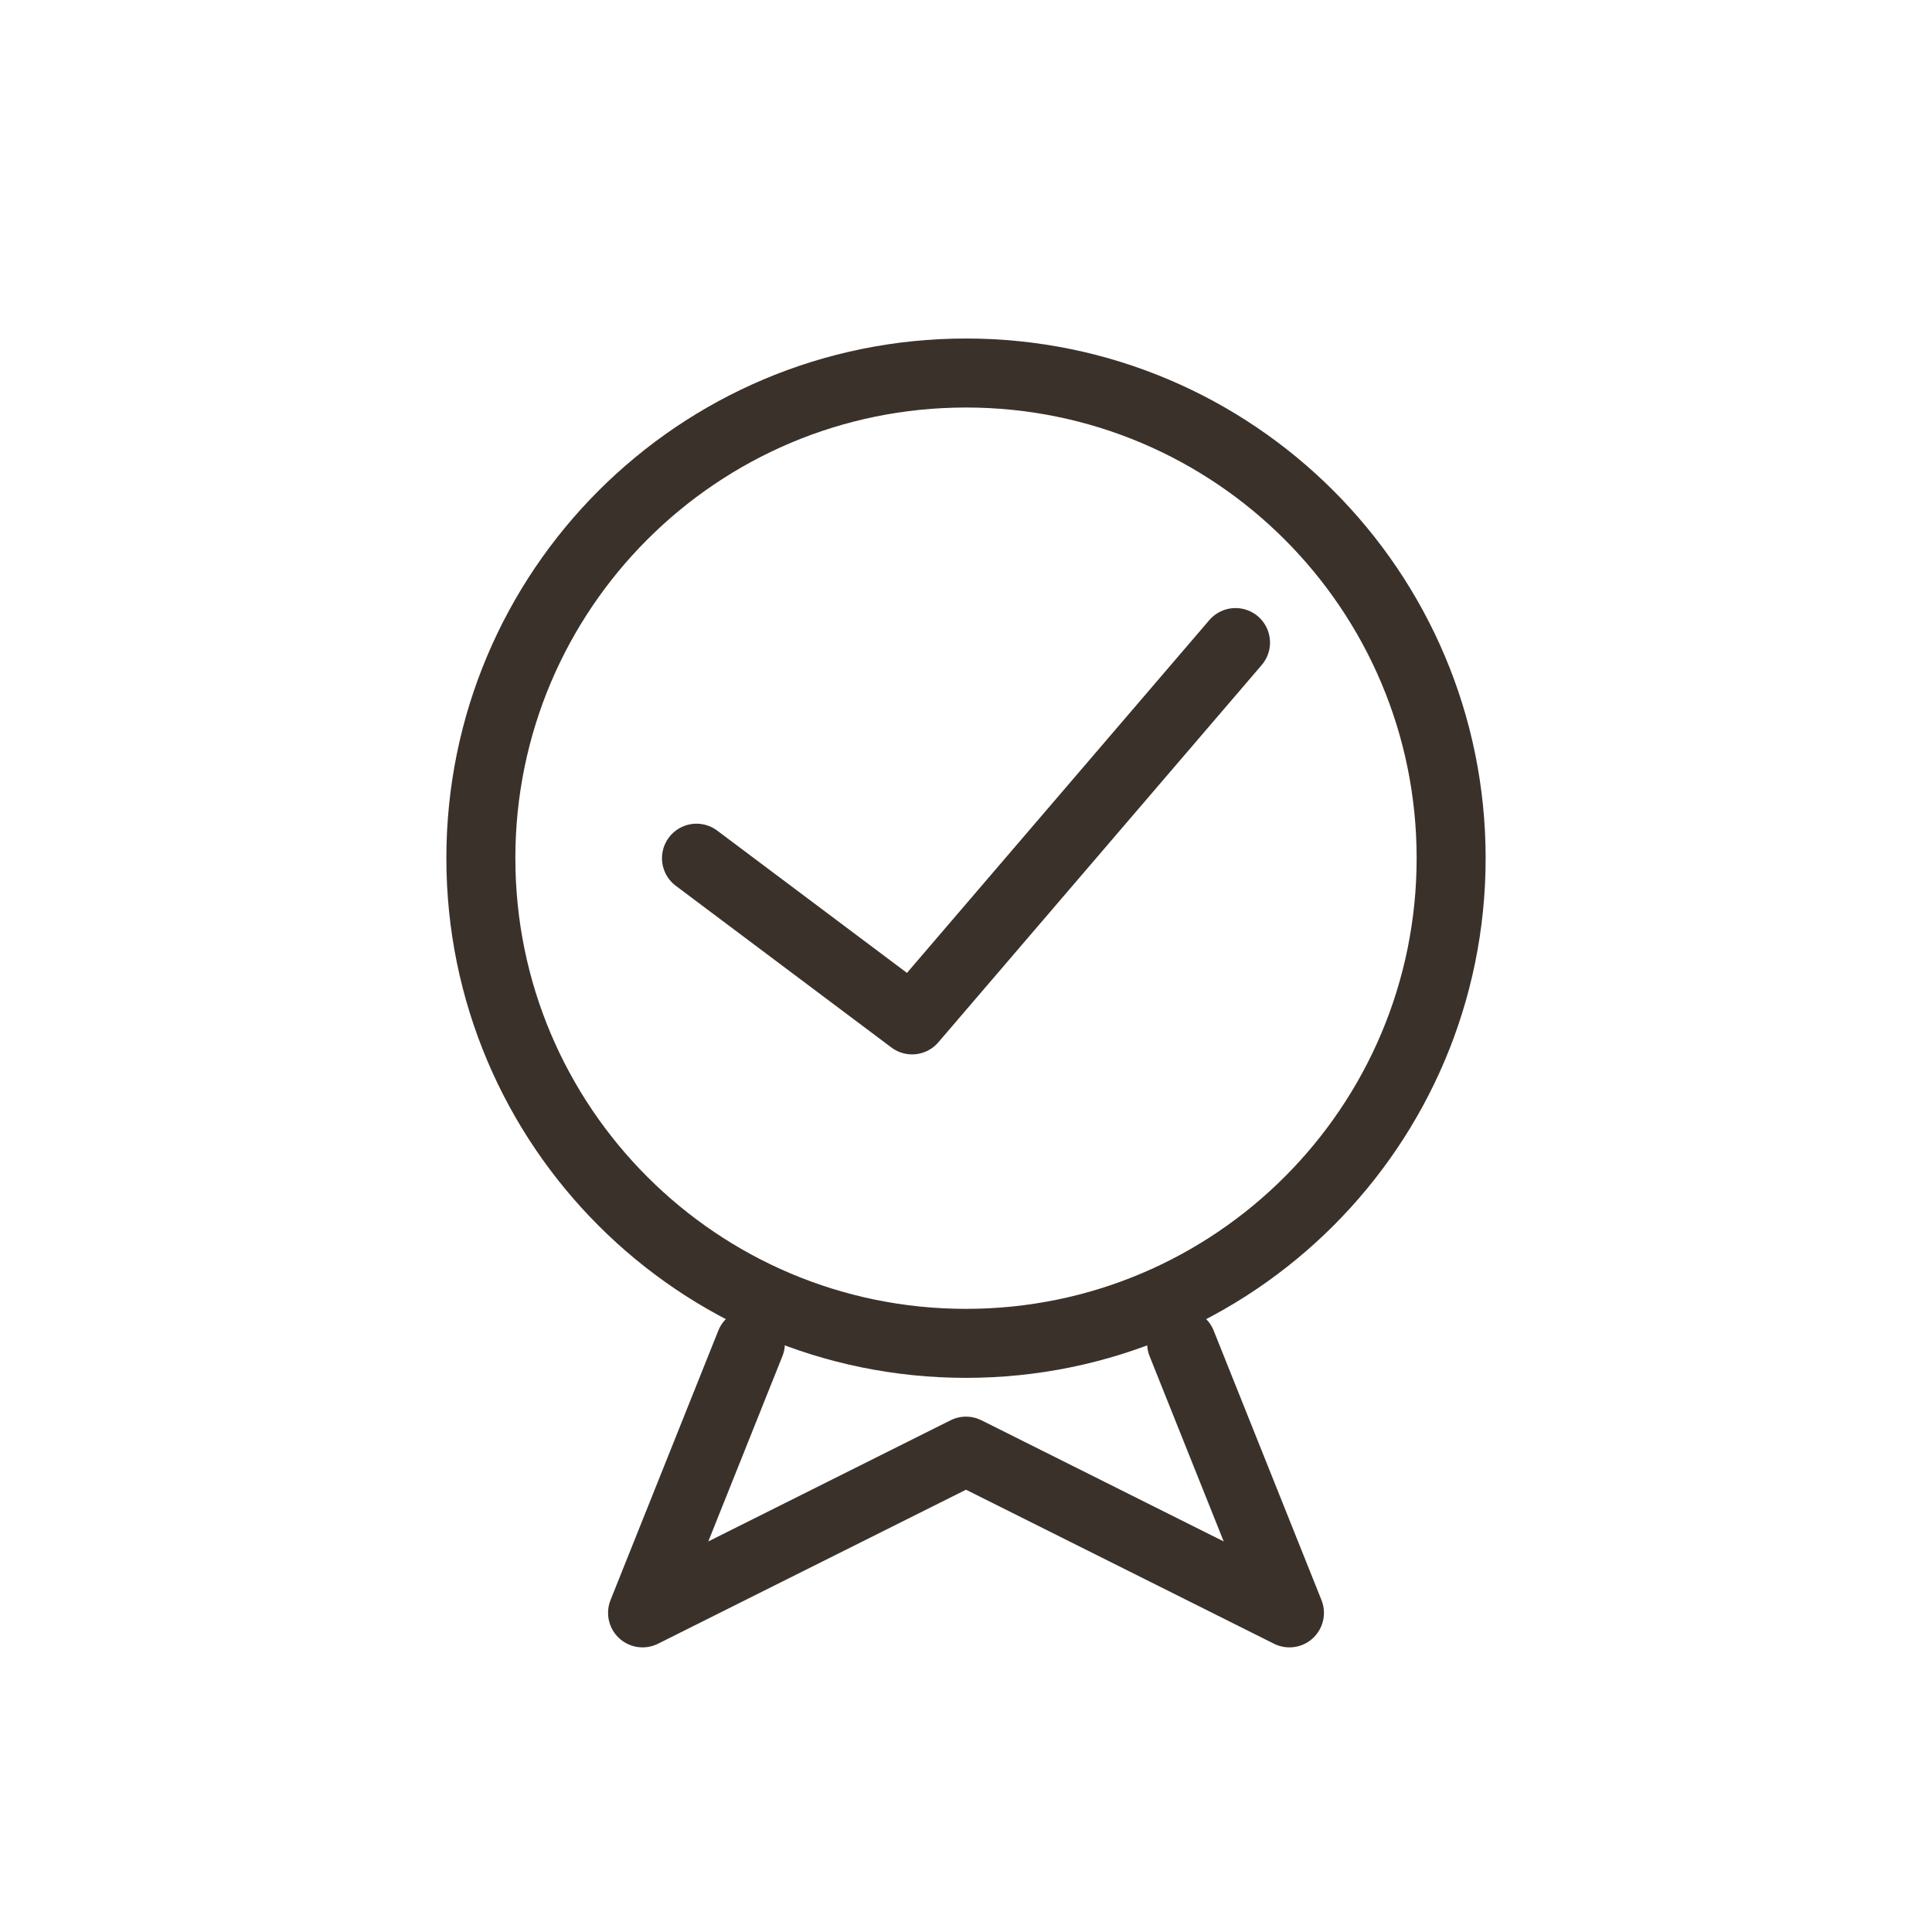
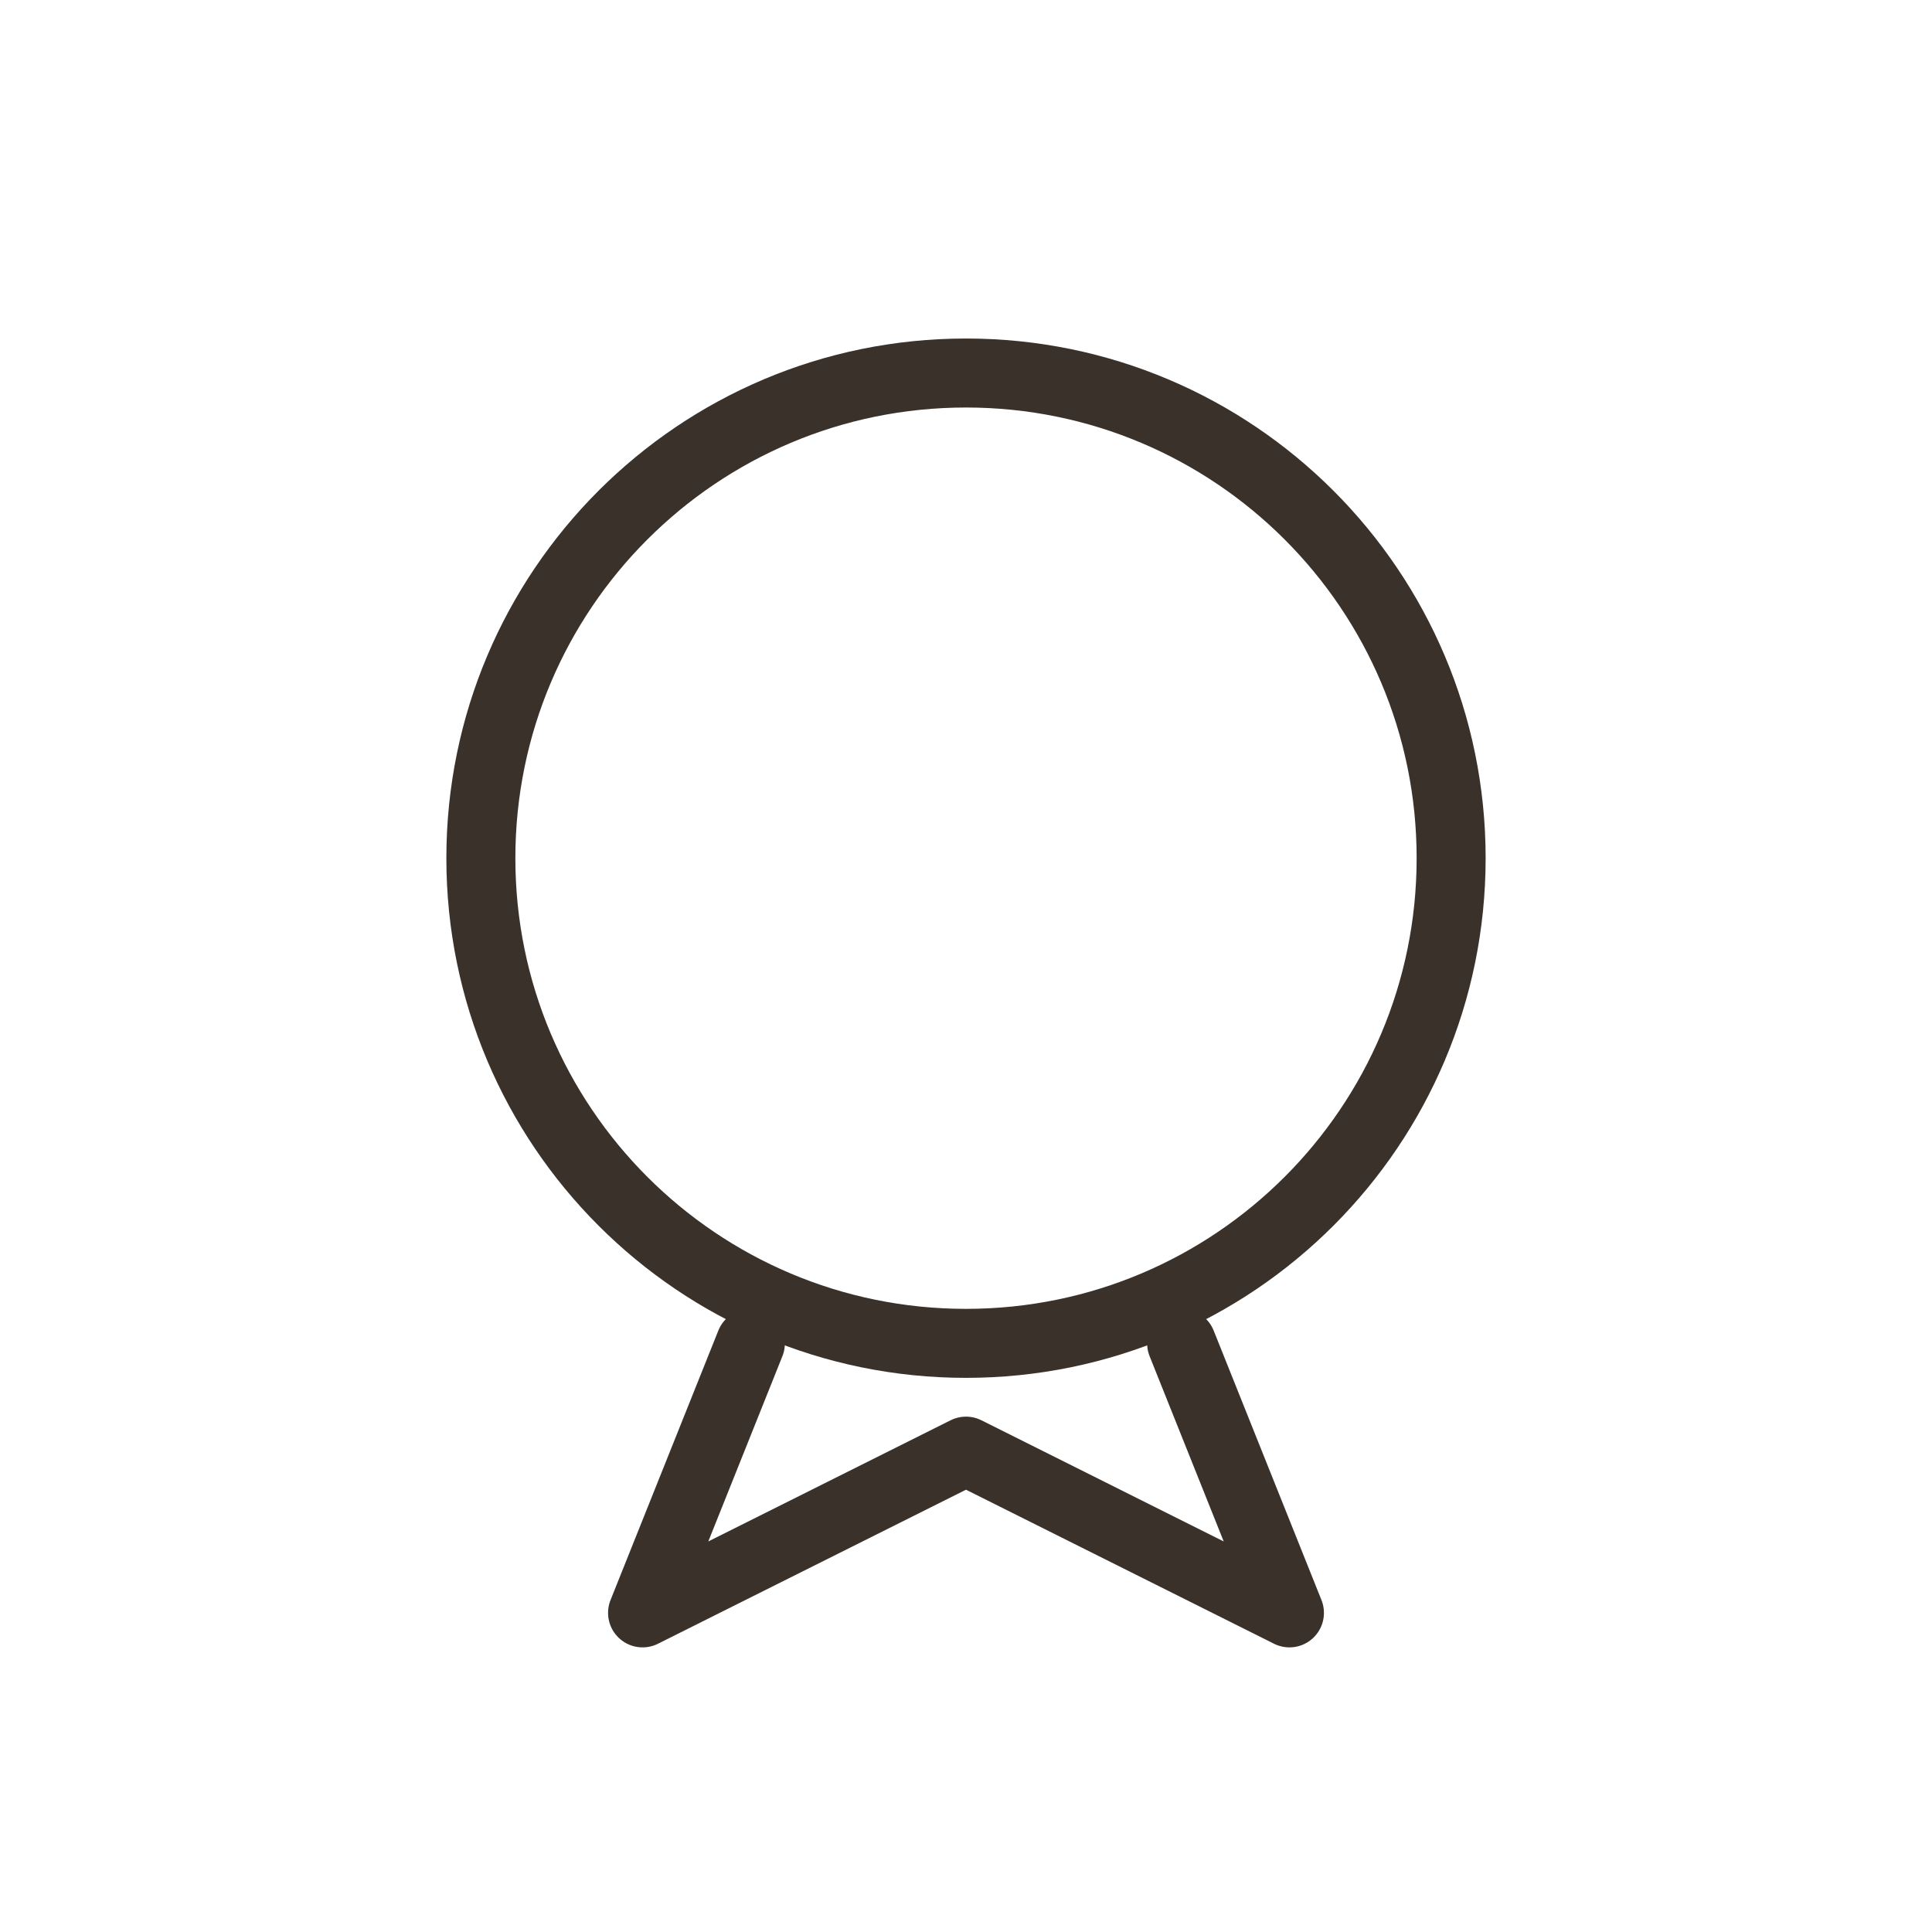
<svg xmlns="http://www.w3.org/2000/svg" width="56" height="56" viewBox="0 0 56 56" fill="none">
  <path d="M28 38.938C35.767 38.938 42.062 32.642 42.062 24.875C42.062 17.108 35.767 10.812 28 10.812C20.233 10.812 13.938 17.108 13.938 24.875C13.938 32.642 20.233 38.938 28 38.938Z" stroke="#3A312A" stroke-width="2" stroke-linecap="round" stroke-linejoin="round" />
-   <path d="M20.188 24.875L26.438 29.562L35.812 18.625" stroke="#3A312A" stroke-width="2" stroke-linecap="round" stroke-linejoin="round" />
  <path d="M21.75 38.938L18.625 46.75L28 42.062L37.375 46.75L34.25 38.938" stroke="#3A312A" stroke-width="2" stroke-linecap="round" stroke-linejoin="round" />
</svg>